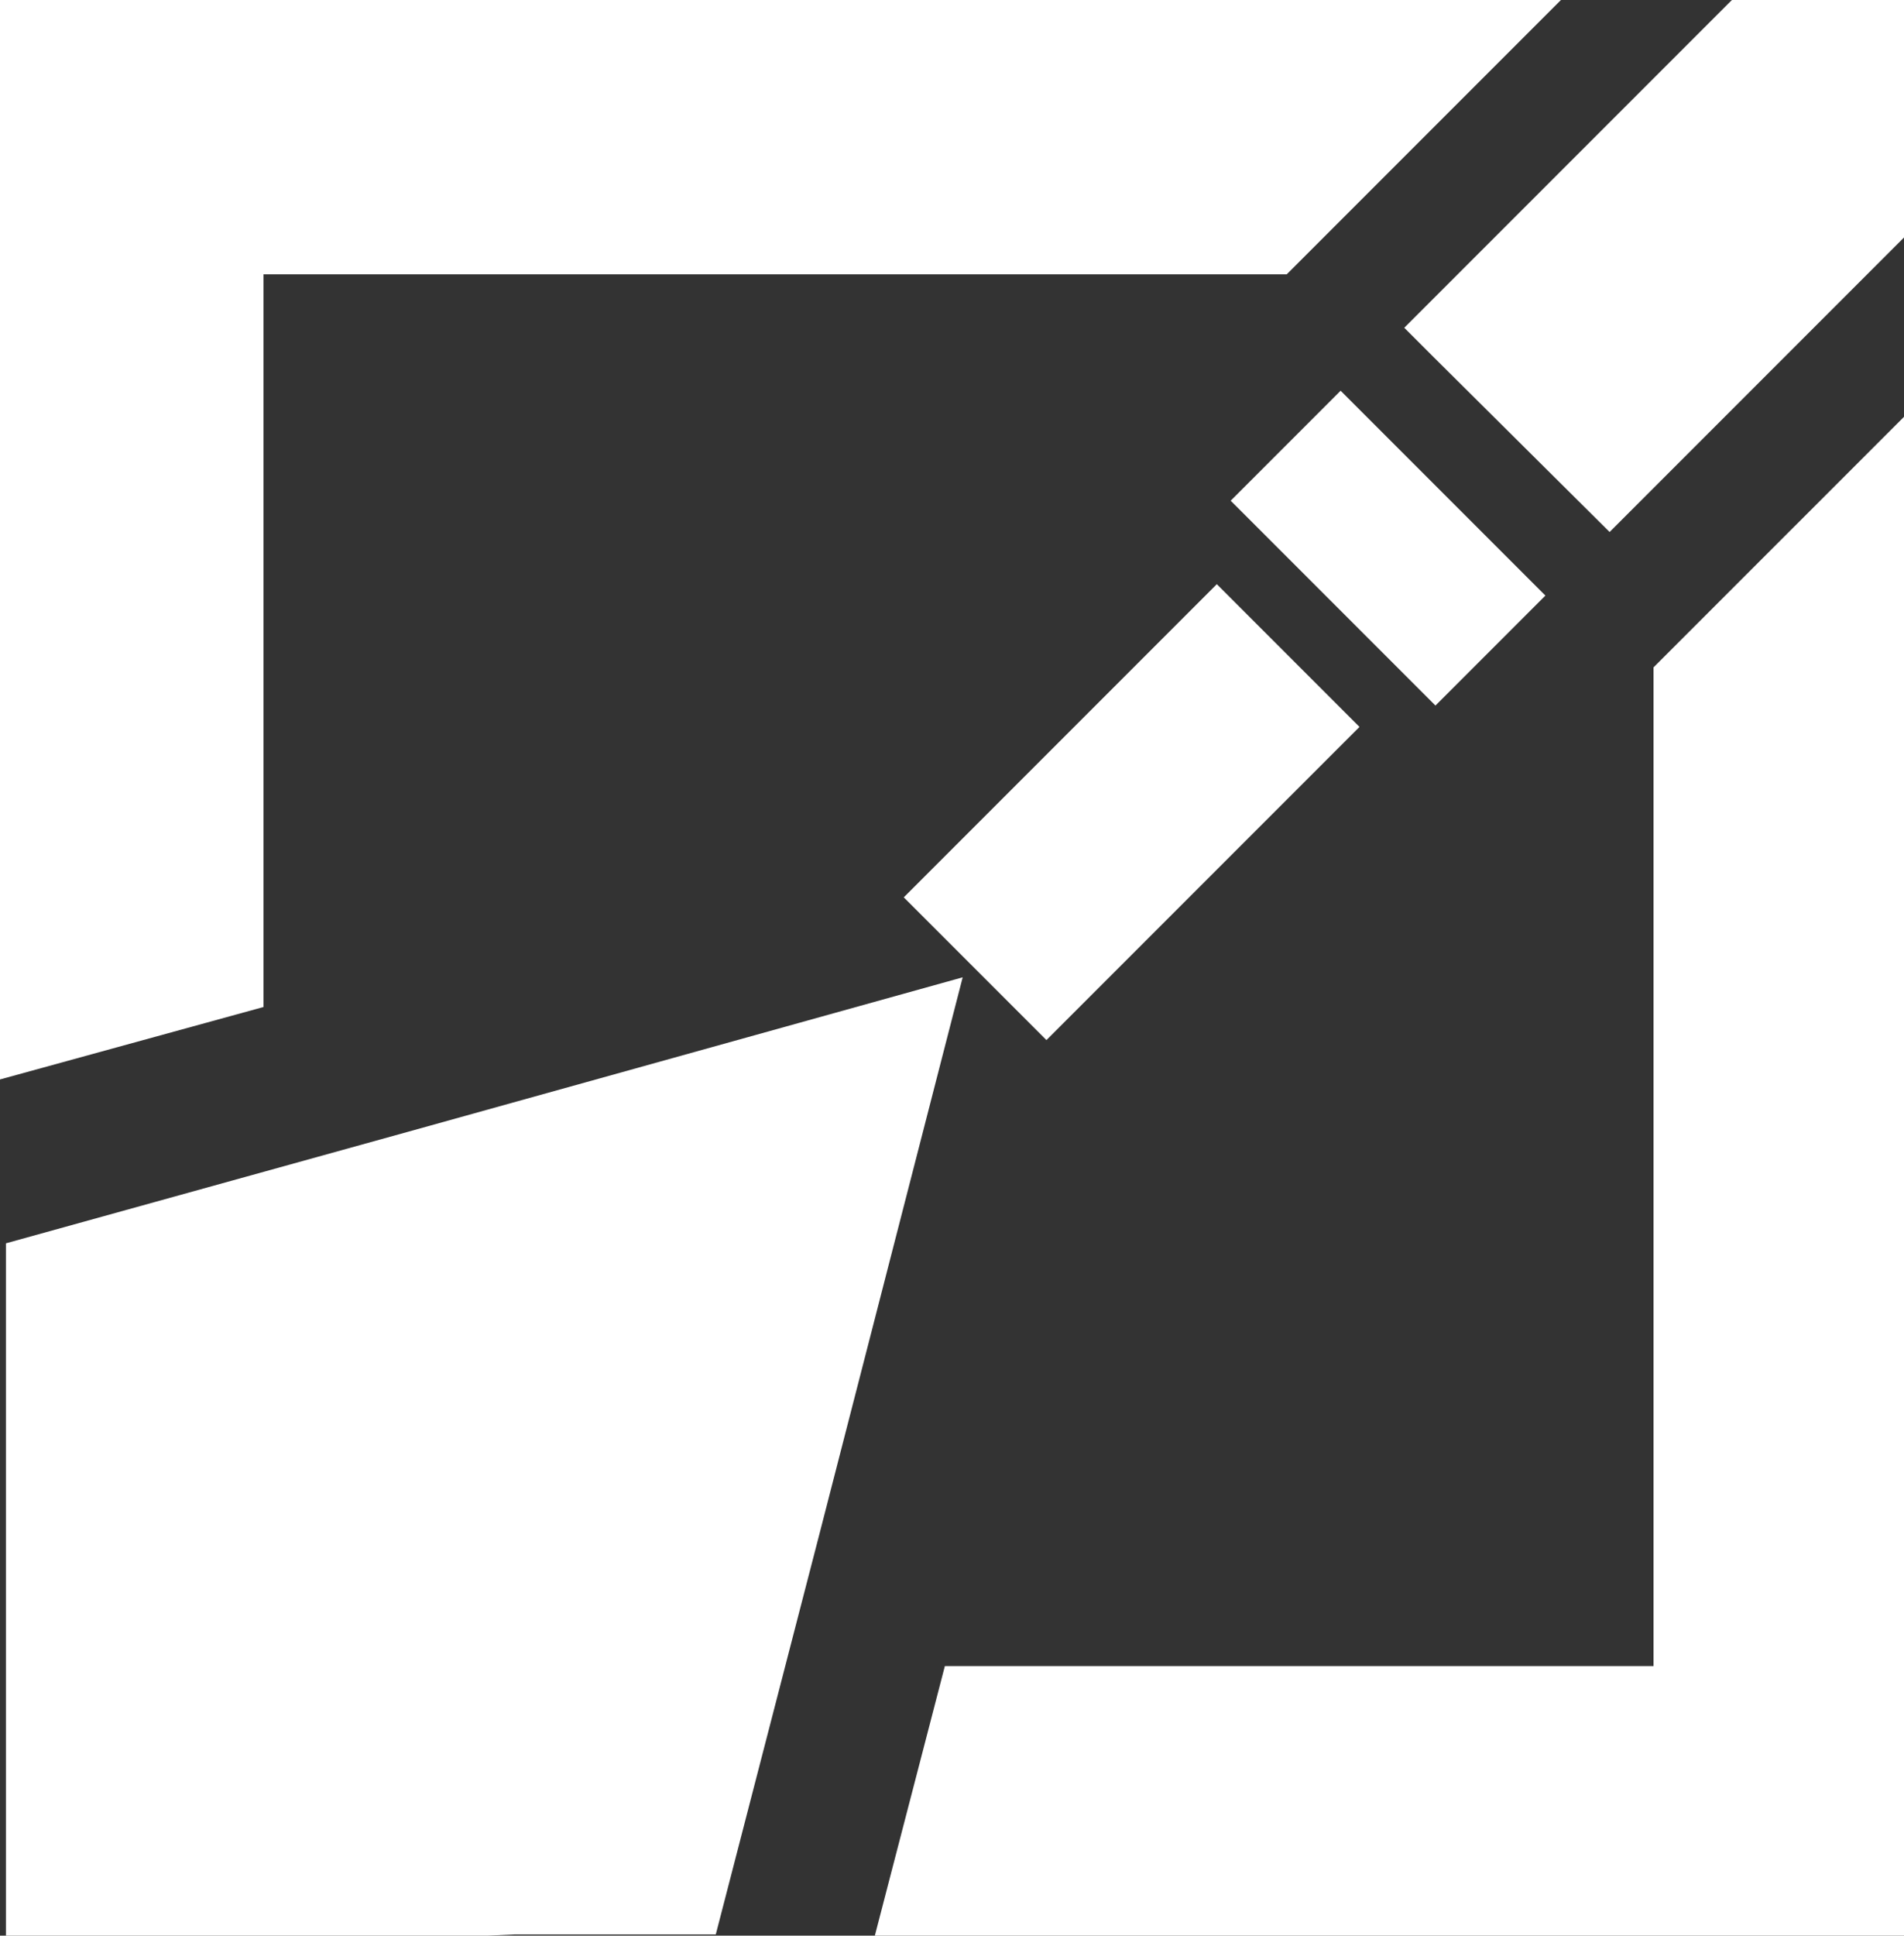
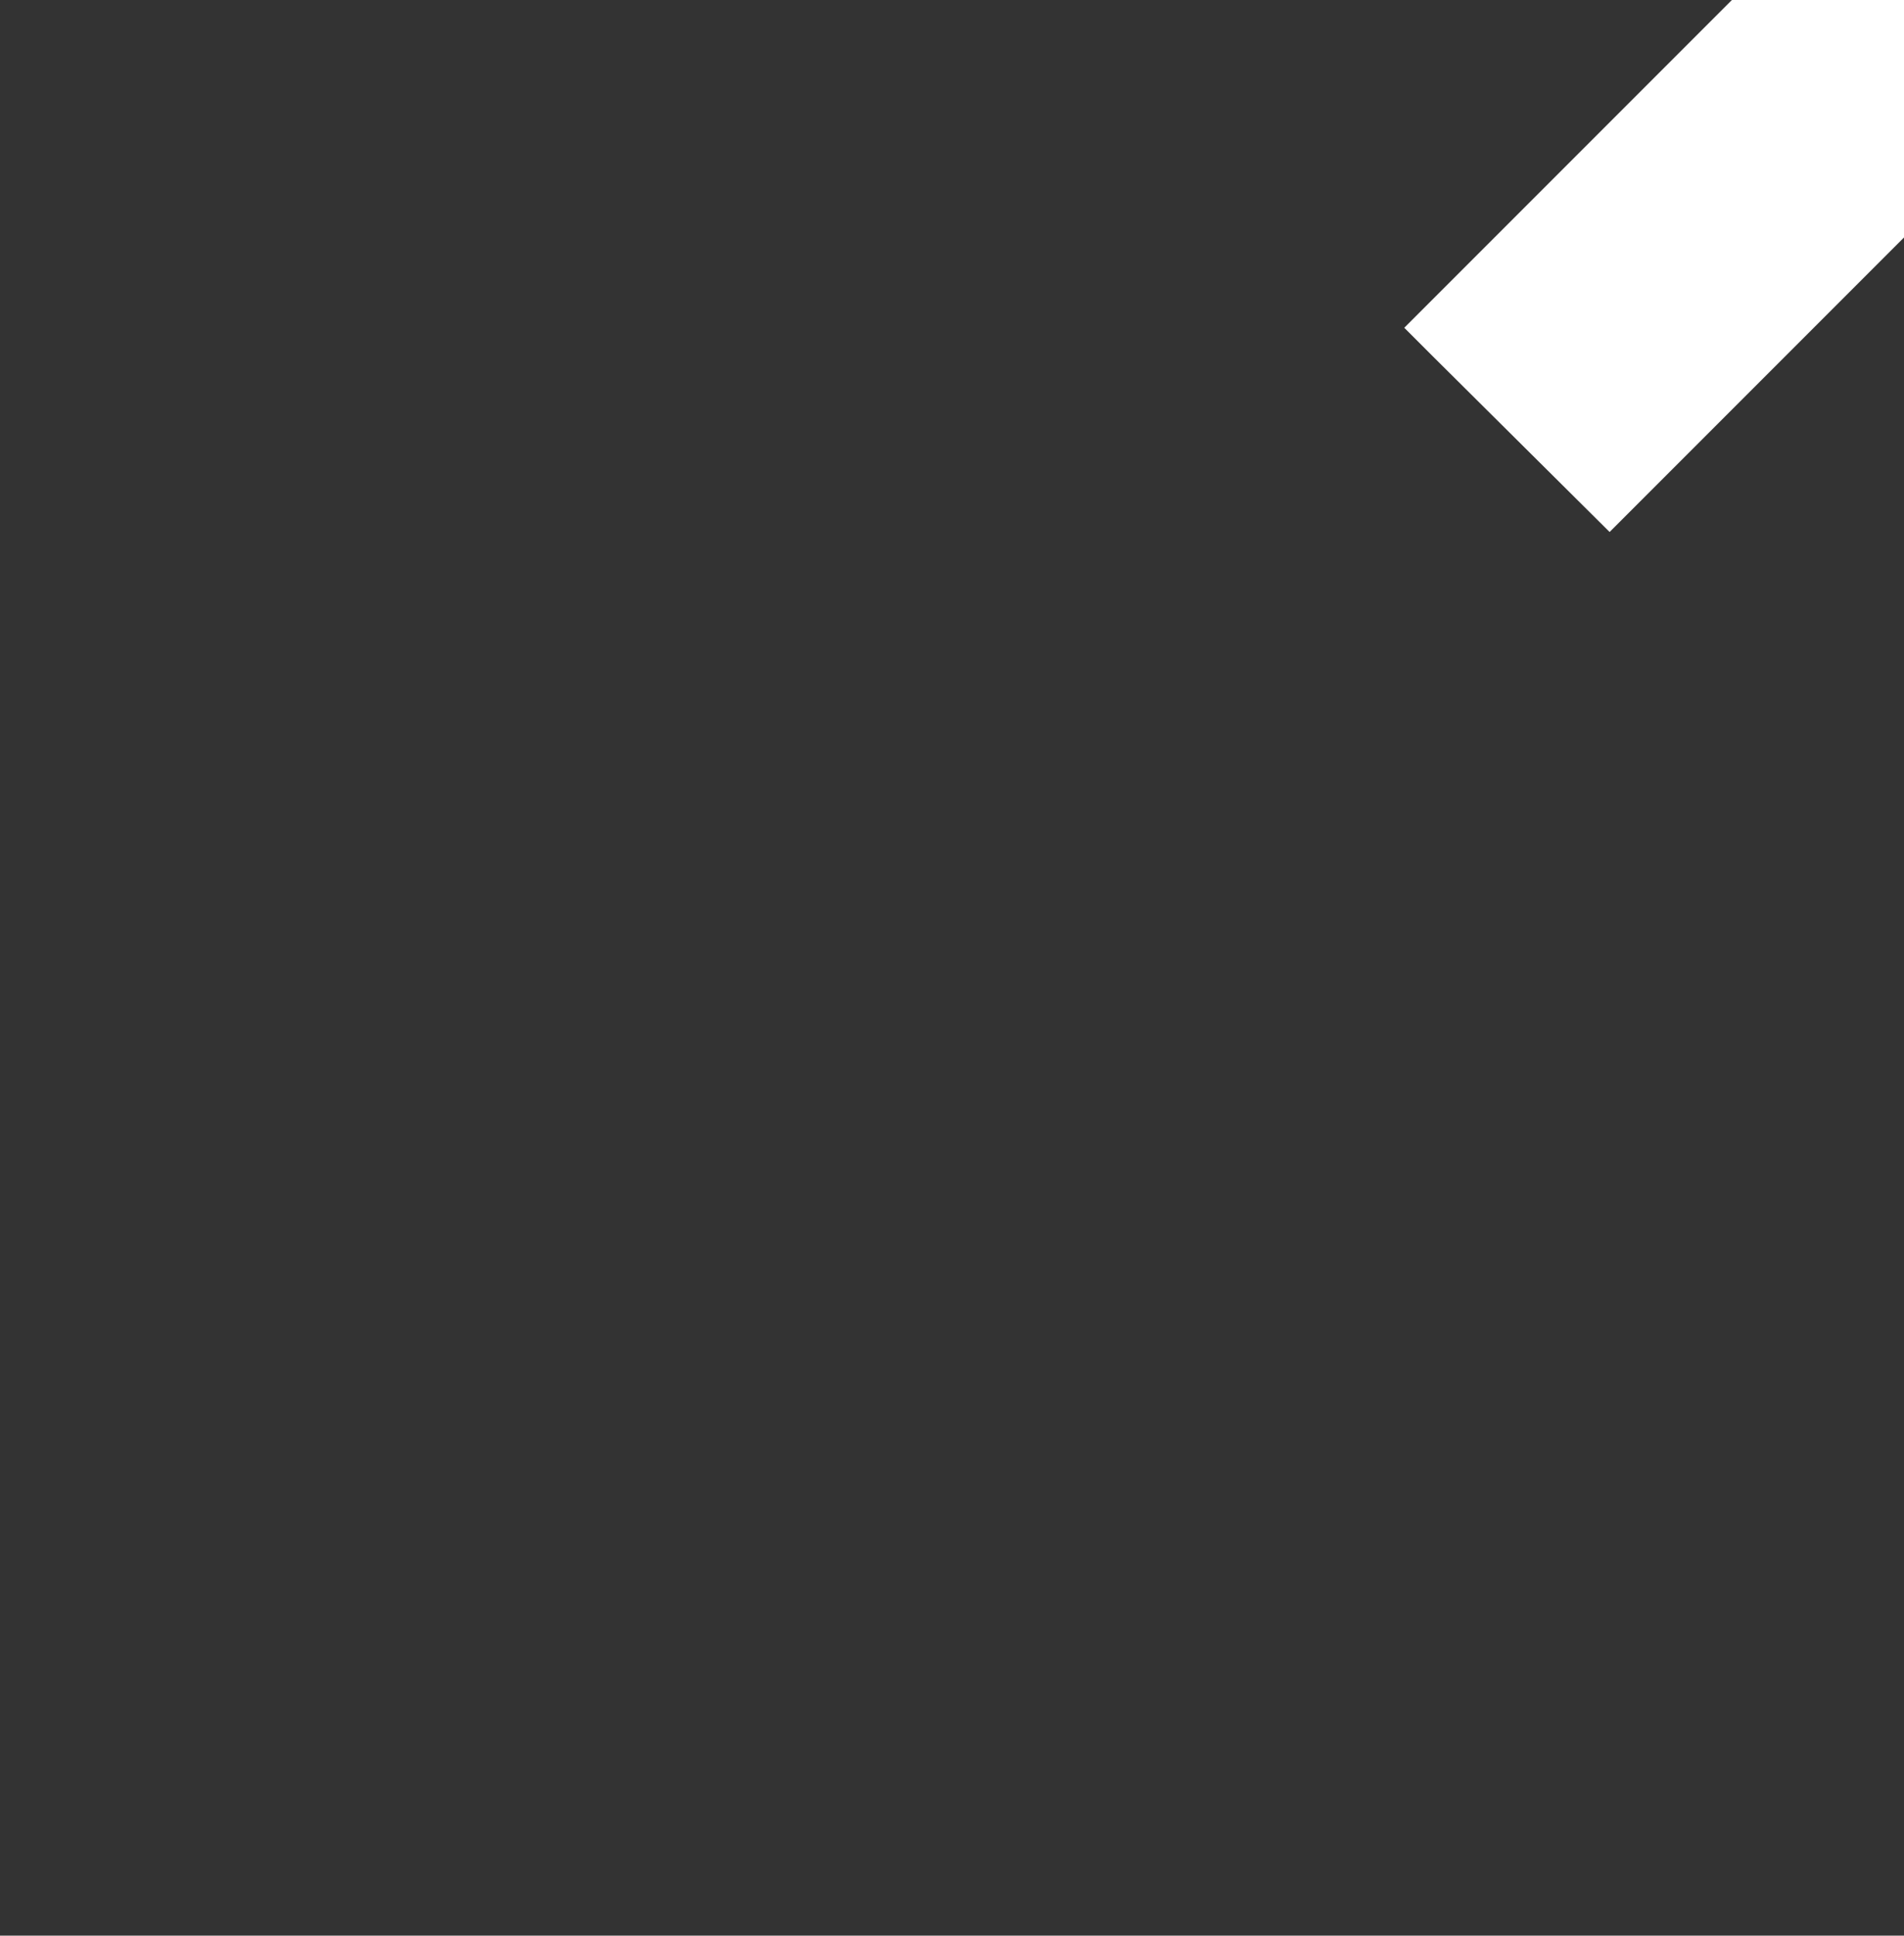
<svg xmlns="http://www.w3.org/2000/svg" version="1.1" id="Layer_1" x="0px" y="0px" viewBox="0 0 160.4 163" style="enable-background:new 0 0 160.4 163;" xml:space="preserve">
  <rect x="0" y="0" width="160.4" height="163" fill="#333333" stroke="none" />
  <style type="text/css"> .st0{fill:#FFFFFF;} </style>
  <g>
-     <polygon class="st0" points="34.4,95.3 0.5,104.7 0.5,163 41.1,163 43.3,162.9 60.3,162.9 69,129.3 81.1,82.3 " />
-     <polygon class="st0" points="139.3,56.2 139.3,140.3 79.6,140.3 73.7,163 160.4,163 160.4,35.1 " />
-     <polygon class="st0" points="0,0 0,90.9 22.2,84.8 22.2,23.1 108.4,23.1 131.5,0 " />
-     <rect x="110.4" y="33.9" transform="matrix(0.707 -0.707 0.707 0.707 1.657 96.25)" class="st0" width="13.1" height="24.4" />
-     <rect x="76.7" y="59.9" transform="matrix(0.707 -0.707 0.707 0.707 -20.439 87.443)" class="st0" width="37.3" height="17" />
    <polygon class="st0" points="145.9,0 118.3,27.6 120.8,30.1 135.6,44.8 150.3,30.1 160.4,20 160.4,0 " />
  </g>
</svg>